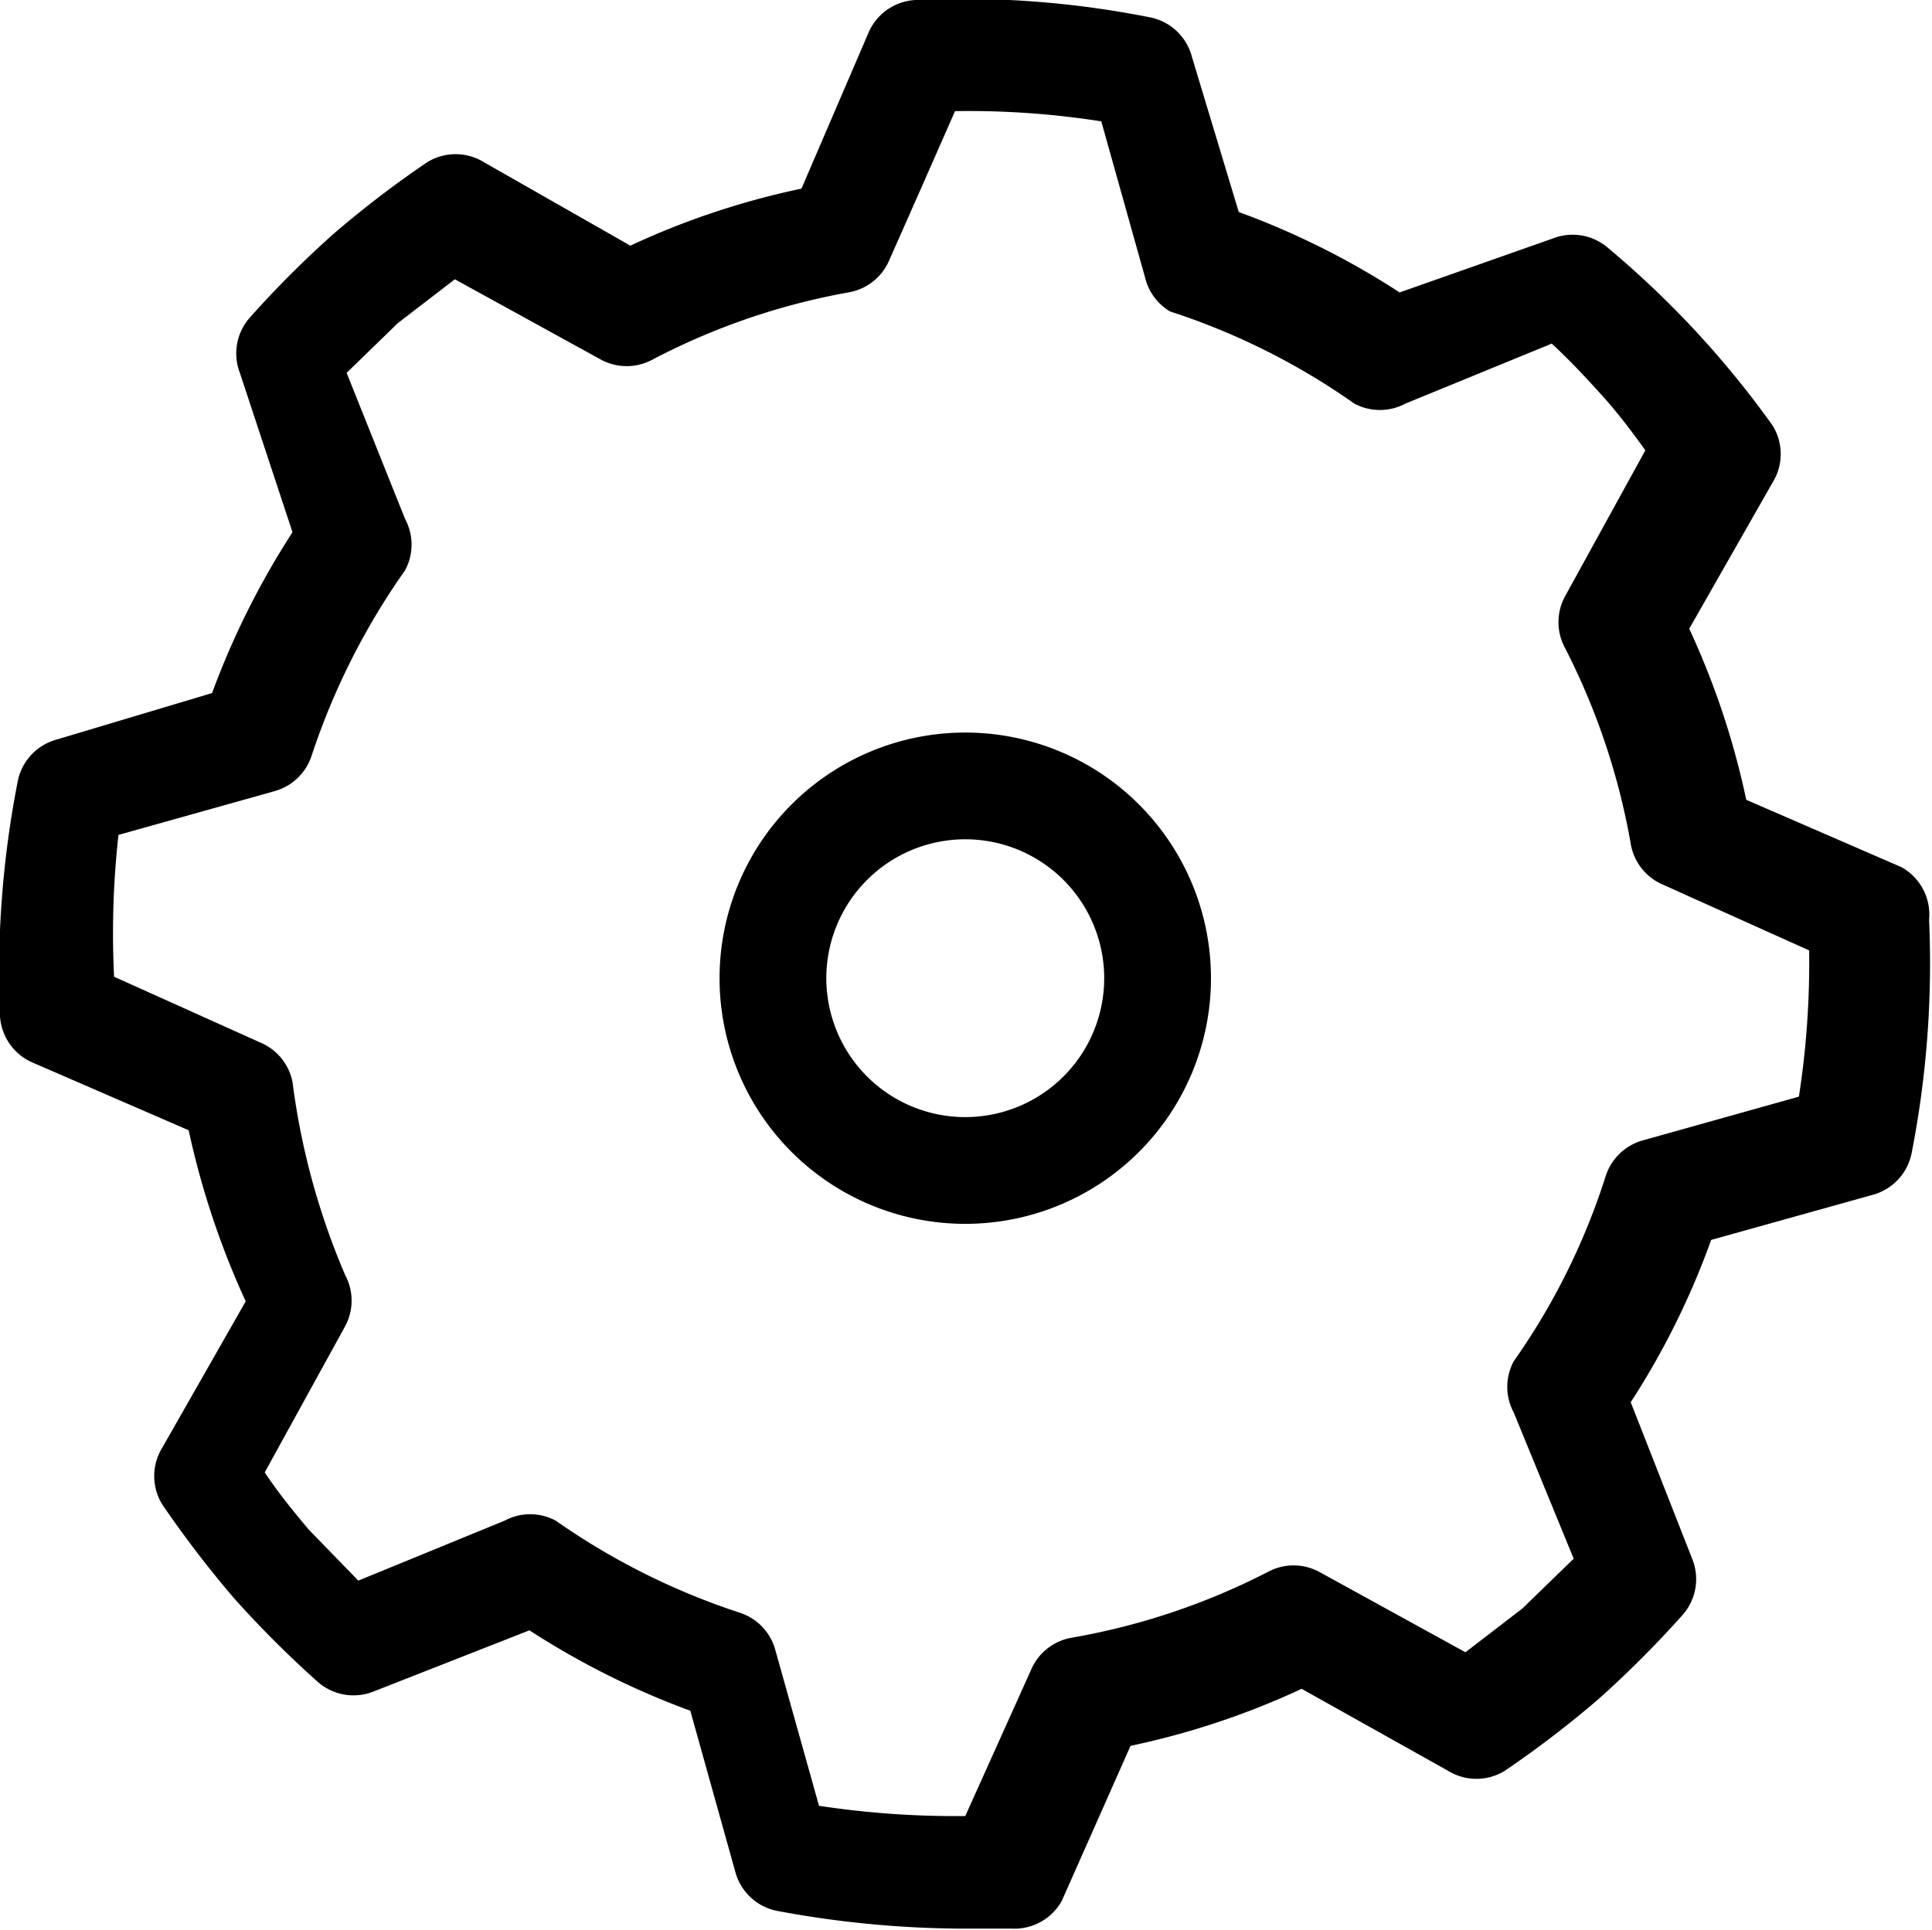
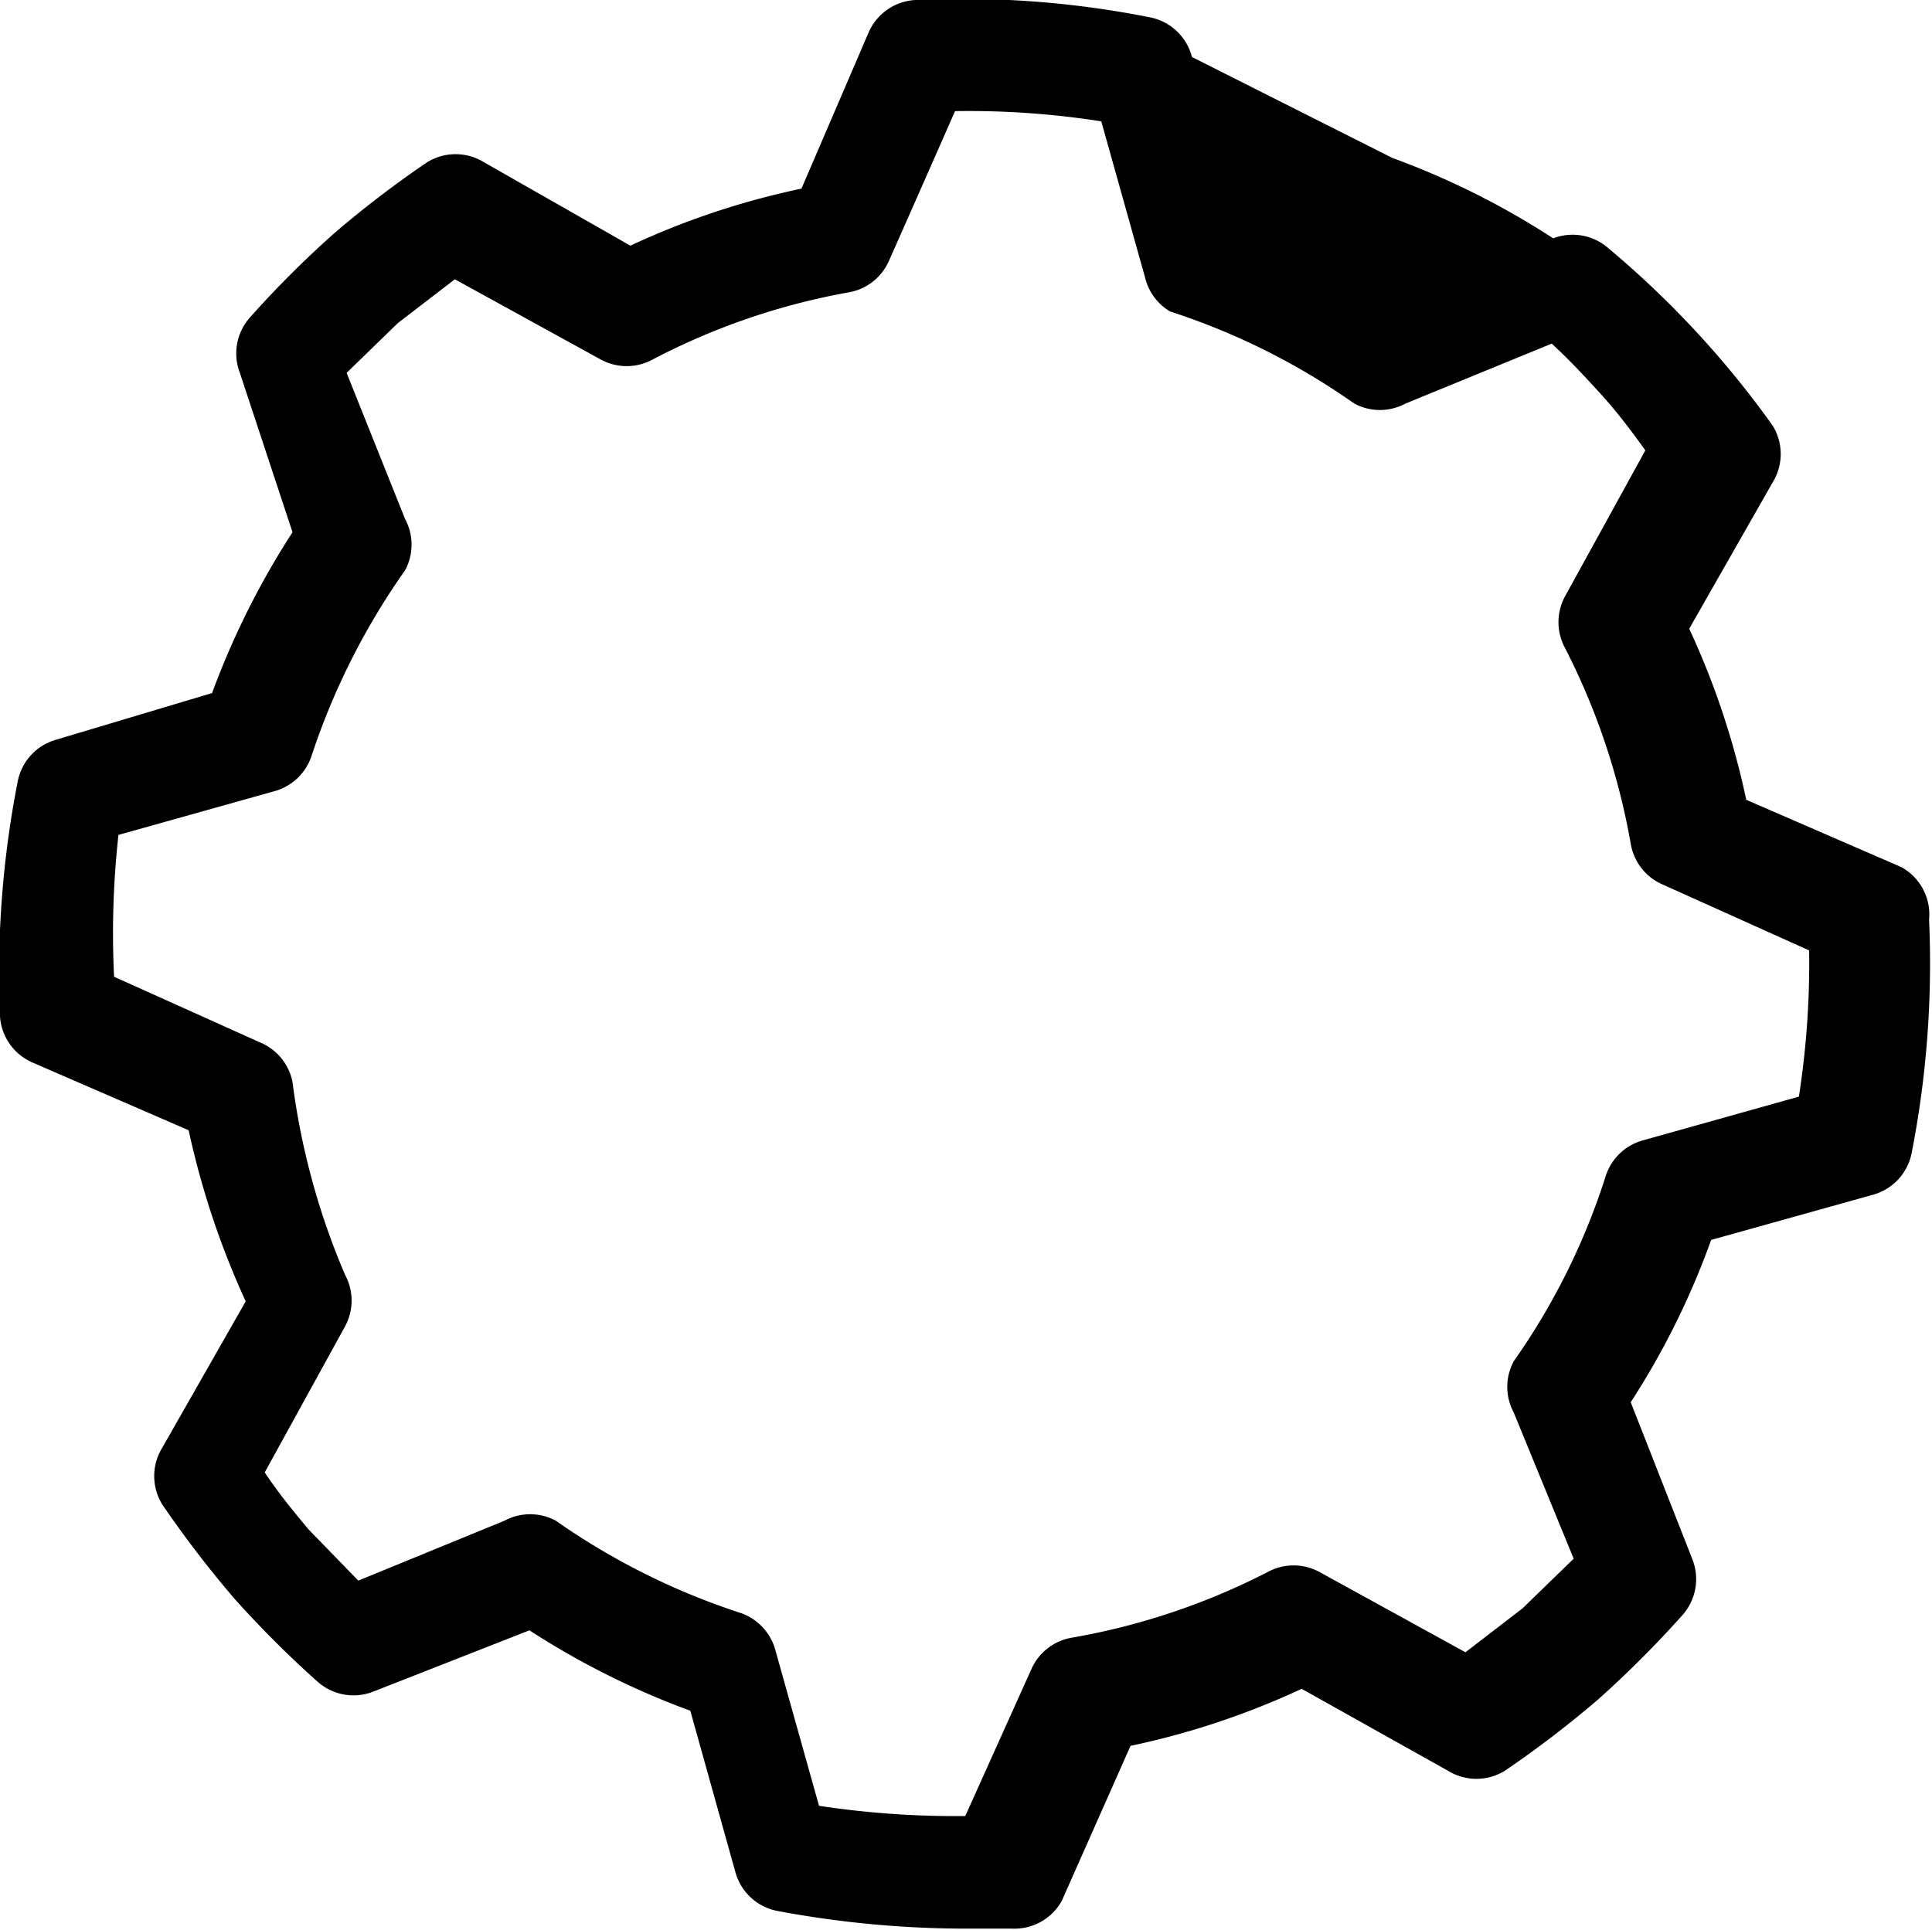
<svg xmlns="http://www.w3.org/2000/svg" id="Ebene_1" data-name="Ebene 1" viewBox="0 0 13.21 13.2">
  <title>Zeichenfläche 1</title>
  <g id="_Gruppe_" data-name="&lt;Gruppe&gt;">
-     <path id="_Zusammengesetzter_Pfad_" data-name="&lt;Zusammengesetzter Pfad&gt;" d="M.23,7.27l1.06.46A5.68,5.68,0,0,0,1.68,8.9l-.57,1a.37.37,0,0,0,0,.39,7.39,7.39,0,0,0,.49.64,7.16,7.16,0,0,0,.57.57.37.37,0,0,0,.38.07l1.07-.42a5.52,5.52,0,0,0,1.1.55l.31,1.11a.37.37,0,0,0,.29.26,7,7,0,0,0,1.27.12h.33A.37.37,0,0,0,7.26,13l.47-1.06a5.41,5.41,0,0,0,1.17-.39l1,.56a.37.37,0,0,0,.39,0,7.17,7.17,0,0,0,.64-.49,7.21,7.21,0,0,0,.57-.57.37.37,0,0,0,.07-.39l-.42-1.07a5.38,5.38,0,0,0,.55-1.11l1.11-.31a.37.37,0,0,0,.26-.28,6.74,6.74,0,0,0,.12-1.6A.37.37,0,0,0,13,5.93l-1.06-.46a5.46,5.46,0,0,0-.39-1.17l.57-1a.37.37,0,0,0,0-.39A6.51,6.51,0,0,0,11,1.7a.37.37,0,0,0-.38-.07L9.57,2a5.44,5.44,0,0,0-1.1-.55L8.15.39A.37.37,0,0,0,7.87.12,6.57,6.57,0,0,0,6.26,0a.37.37,0,0,0-.32.22L5.48,1.29a5.39,5.39,0,0,0-1.17.39l-1-.57a.37.37,0,0,0-.39,0,7.05,7.05,0,0,0-.64.49h0a7,7,0,0,0-.57.57.37.37,0,0,0-.07.38L2,3.64a5.55,5.55,0,0,0-.55,1.1L.38,5.06a.37.37,0,0,0-.26.29A6.81,6.81,0,0,0,0,6.95.37.37,0,0,0,.23,7.27ZM.81,5.71l1.07-.3a.37.37,0,0,0,.25-.24A4.82,4.82,0,0,1,2.77,3.9a.37.37,0,0,0,0-.35l-.4-1,.35-.34.39-.3,1,.55a.37.37,0,0,0,.35,0A4.65,4.65,0,0,1,5.8,2a.37.37,0,0,0,.28-.22l.23-.52.22-.5a5.85,5.85,0,0,1,1,.07l.3,1.07A.37.37,0,0,0,8,2.13a4.7,4.7,0,0,1,1.26.63.37.37,0,0,0,.35,0l1-.41c.13.12.24.24.34.35s.2.24.3.38l-.55,1a.37.37,0,0,0,0,.35,4.72,4.72,0,0,1,.45,1.34.37.37,0,0,0,.22.28l1,.45a6,6,0,0,1-.07,1l-1.07.3a.37.37,0,0,0-.25.24,4.64,4.64,0,0,1-.63,1.27.37.37,0,0,0,0,.35l.41,1-.35.34-.39.3-1-.55a.37.37,0,0,0-.35,0,4.67,4.67,0,0,1-1.34.45.37.37,0,0,0-.28.22l-.45,1a6.19,6.19,0,0,1-1-.07l-.3-1.07a.37.37,0,0,0-.24-.25,4.78,4.78,0,0,1-1.26-.63.37.37,0,0,0-.35,0l-1,.41-.34-.35c-.1-.12-.2-.24-.3-.39l.55-1a.37.37,0,0,0,0-.35A4.94,4.94,0,0,1,2,7.4a.37.37,0,0,0-.22-.27l-1-.45A6.09,6.09,0,0,1,.81,5.71Z" />
-     <path id="_Zusammengesetzter_Pfad_2" data-name="&lt;Zusammengesetzter Pfad&gt;" d="M6.6,8.37A1.68,1.68,0,1,0,4.92,6.68,1.68,1.68,0,0,0,6.6,8.37Zm0-2.63a.95.95,0,1,1-.95.95A.95.95,0,0,1,6.6,5.74Z" />
+     <path id="_Zusammengesetzter_Pfad_" data-name="&lt;Zusammengesetzter Pfad&gt;" d="M.23,7.27l1.06.46A5.68,5.68,0,0,0,1.68,8.9l-.57,1a.37.37,0,0,0,0,.39,7.39,7.39,0,0,0,.49.64,7.16,7.16,0,0,0,.57.57.37.37,0,0,0,.38.07l1.07-.42a5.52,5.52,0,0,0,1.1.55l.31,1.11a.37.37,0,0,0,.29.26,7,7,0,0,0,1.27.12h.33A.37.37,0,0,0,7.26,13l.47-1.06a5.41,5.41,0,0,0,1.17-.39l1,.56a.37.37,0,0,0,.39,0,7.17,7.17,0,0,0,.64-.49,7.21,7.21,0,0,0,.57-.57.37.37,0,0,0,.07-.39l-.42-1.07a5.38,5.38,0,0,0,.55-1.11l1.11-.31a.37.37,0,0,0,.26-.28,6.74,6.74,0,0,0,.12-1.6A.37.37,0,0,0,13,5.93l-1.06-.46a5.46,5.46,0,0,0-.39-1.17l.57-1a.37.37,0,0,0,0-.39A6.51,6.51,0,0,0,11,1.7a.37.37,0,0,0-.38-.07a5.44,5.44,0,0,0-1.1-.55L8.15.39A.37.37,0,0,0,7.87.12,6.57,6.57,0,0,0,6.26,0a.37.37,0,0,0-.32.22L5.48,1.29a5.39,5.39,0,0,0-1.17.39l-1-.57a.37.37,0,0,0-.39,0,7.05,7.05,0,0,0-.64.49h0a7,7,0,0,0-.57.57.37.37,0,0,0-.07.38L2,3.64a5.55,5.55,0,0,0-.55,1.1L.38,5.06a.37.37,0,0,0-.26.29A6.81,6.81,0,0,0,0,6.95.37.37,0,0,0,.23,7.27ZM.81,5.71l1.07-.3a.37.37,0,0,0,.25-.24A4.82,4.82,0,0,1,2.77,3.9a.37.37,0,0,0,0-.35l-.4-1,.35-.34.39-.3,1,.55a.37.37,0,0,0,.35,0A4.65,4.65,0,0,1,5.8,2a.37.37,0,0,0,.28-.22l.23-.52.22-.5a5.85,5.85,0,0,1,1,.07l.3,1.07A.37.37,0,0,0,8,2.13a4.7,4.7,0,0,1,1.26.63.37.37,0,0,0,.35,0l1-.41c.13.12.24.24.34.35s.2.24.3.38l-.55,1a.37.37,0,0,0,0,.35,4.72,4.72,0,0,1,.45,1.34.37.37,0,0,0,.22.28l1,.45a6,6,0,0,1-.07,1l-1.07.3a.37.37,0,0,0-.25.24,4.64,4.64,0,0,1-.63,1.27.37.37,0,0,0,0,.35l.41,1-.35.34-.39.3-1-.55a.37.37,0,0,0-.35,0,4.67,4.67,0,0,1-1.34.45.37.37,0,0,0-.28.22l-.45,1a6.19,6.19,0,0,1-1-.07l-.3-1.07a.37.37,0,0,0-.24-.25,4.78,4.78,0,0,1-1.26-.63.37.37,0,0,0-.35,0l-1,.41-.34-.35c-.1-.12-.2-.24-.3-.39l.55-1a.37.37,0,0,0,0-.35A4.94,4.94,0,0,1,2,7.4a.37.37,0,0,0-.22-.27l-1-.45A6.09,6.09,0,0,1,.81,5.71Z" />
  </g>
</svg>